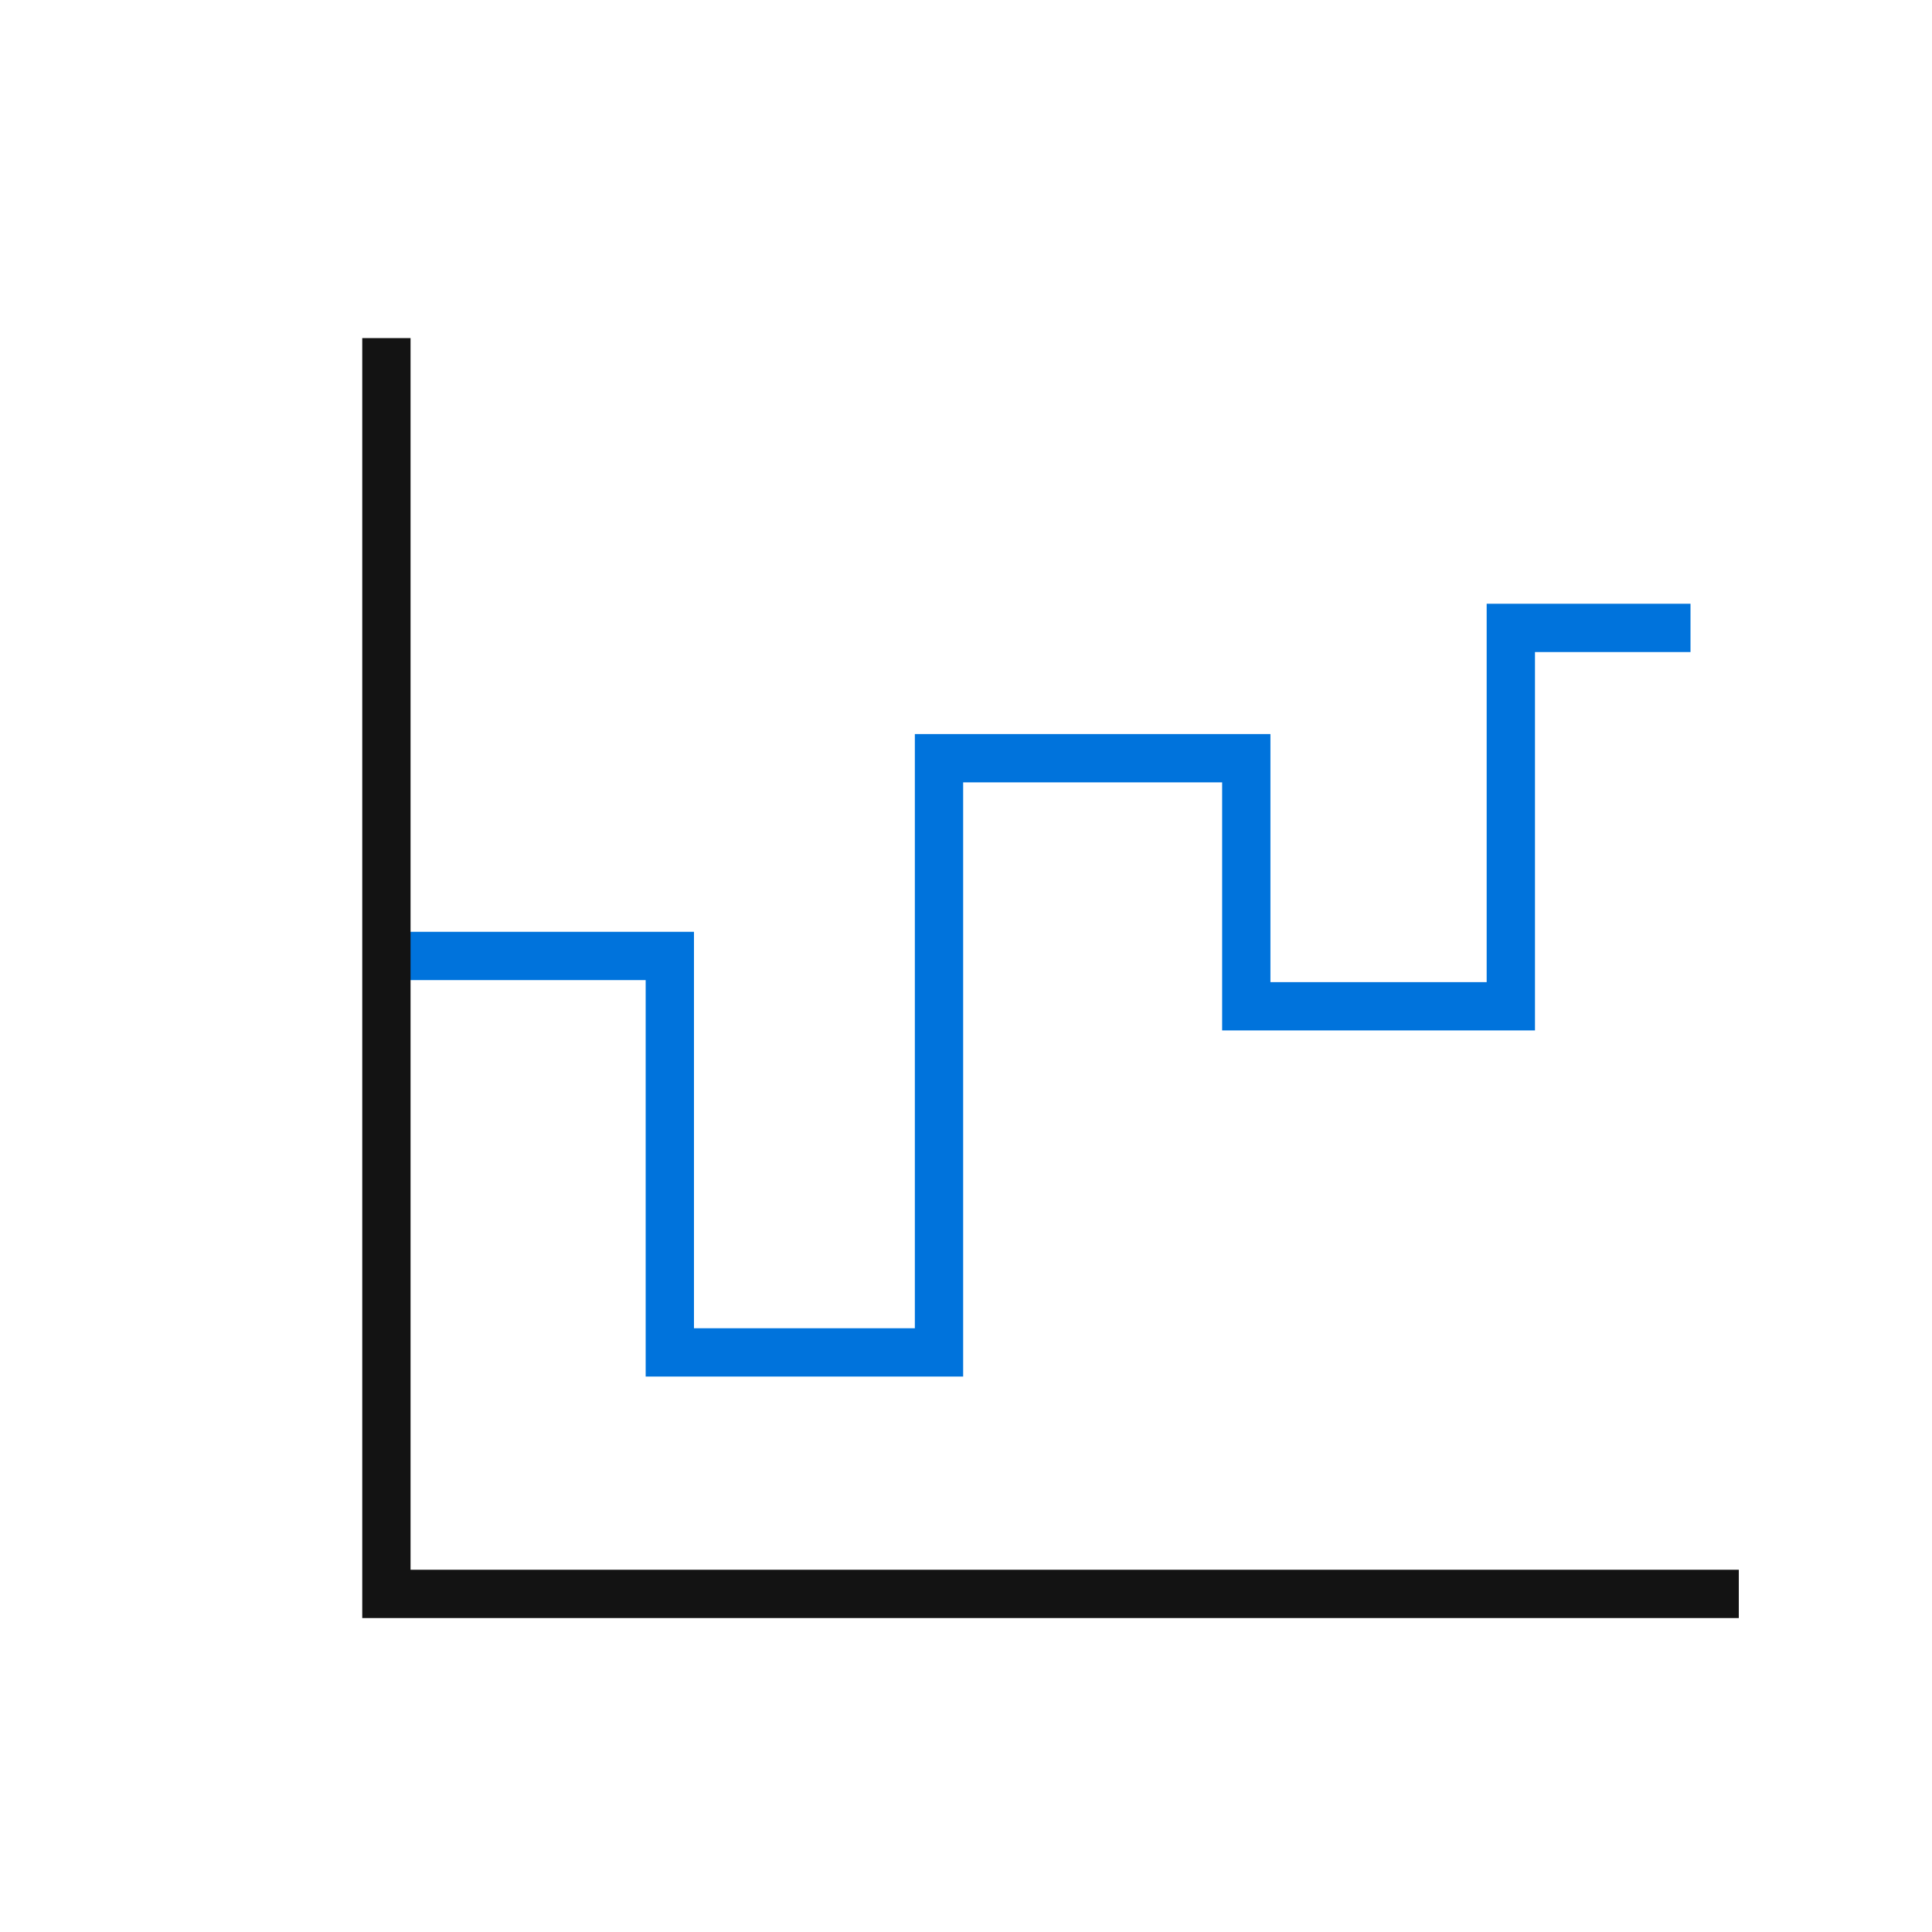
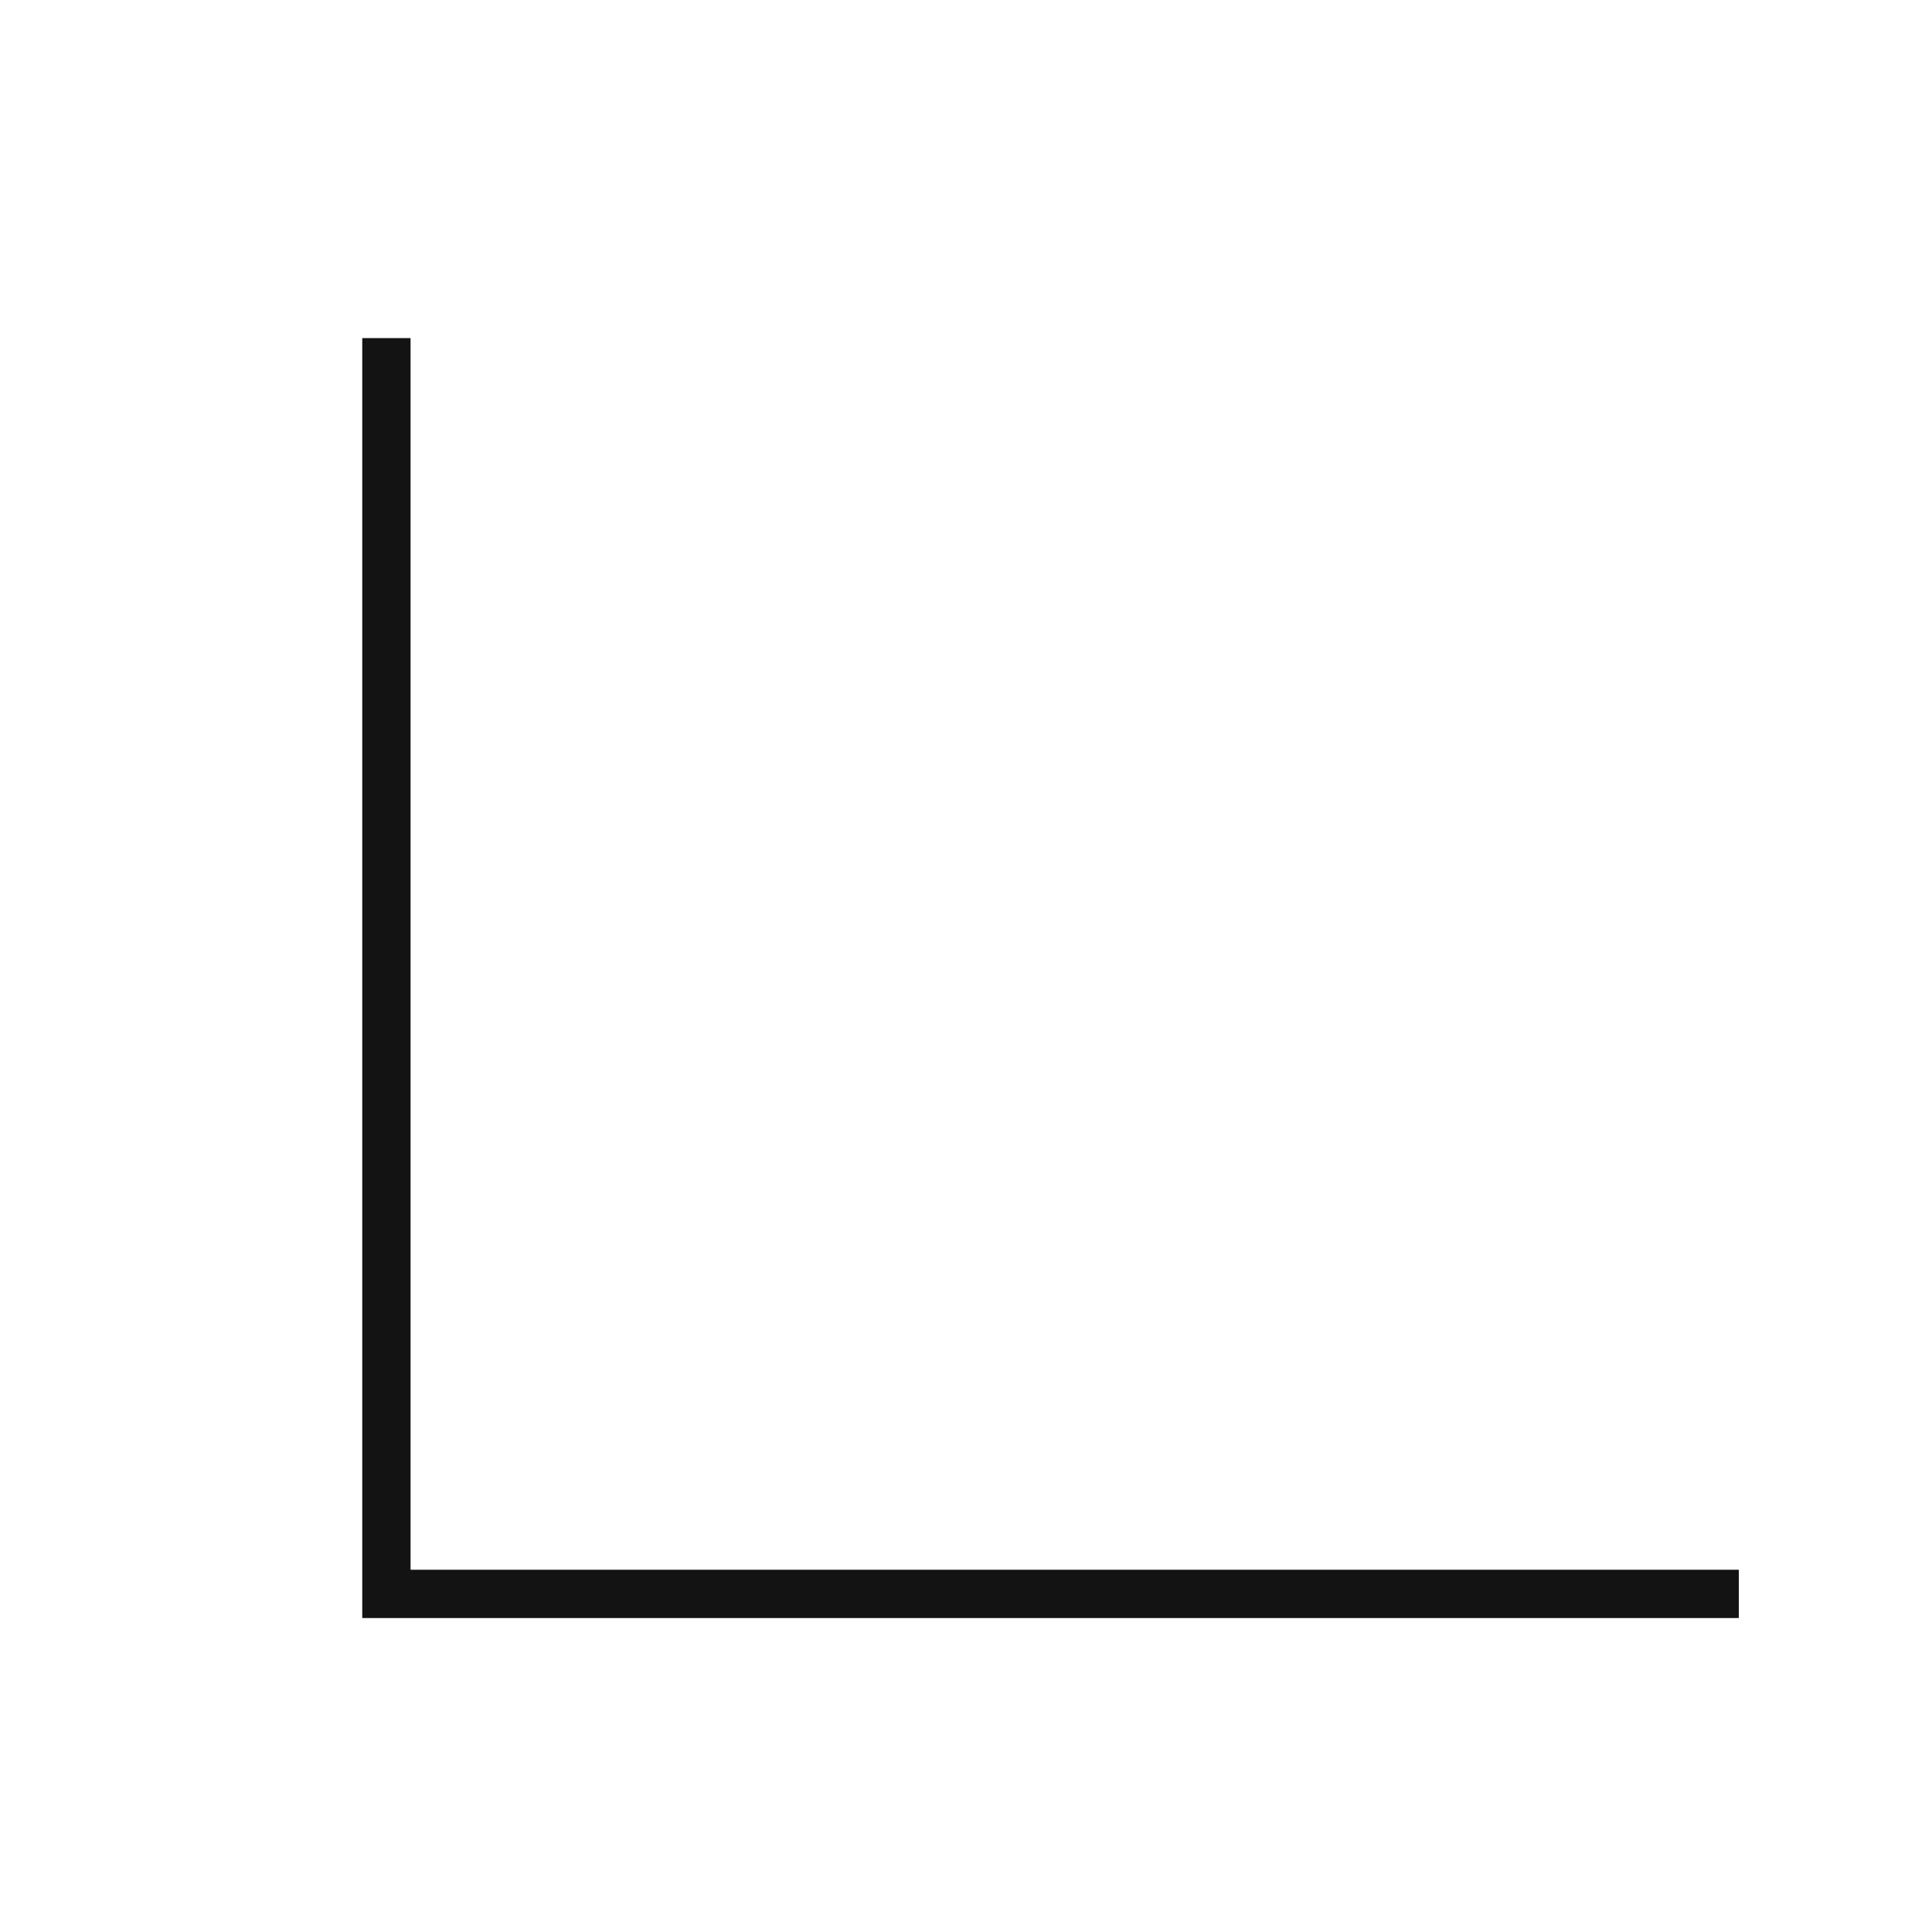
<svg xmlns="http://www.w3.org/2000/svg" width="40px" height="40px" viewBox="0 0 40 40" version="1.1">
  <title>stepline chart</title>
  <desc>Created with Sketch.</desc>
  <g id="stepline-chart" stroke="none" stroke-width="1" fill="none" fill-rule="evenodd">
    <g id="Group-65" transform="translate(8, 7)">
      <g id="Group-61">
-         <polyline id="Path-38-Copy-2" stroke="#0073DC" points="0 12.792 5.868 12.792 5.868 21 11.441 21 11.441 8.698 17.803 8.698 17.803 13.834 23.28 13.834 23.28 6 27 6" />
        <polyline id="Path-39-Copy-3" stroke="#131313" points="0 0 0 26 28 26" />
      </g>
    </g>
  </g>
</svg>